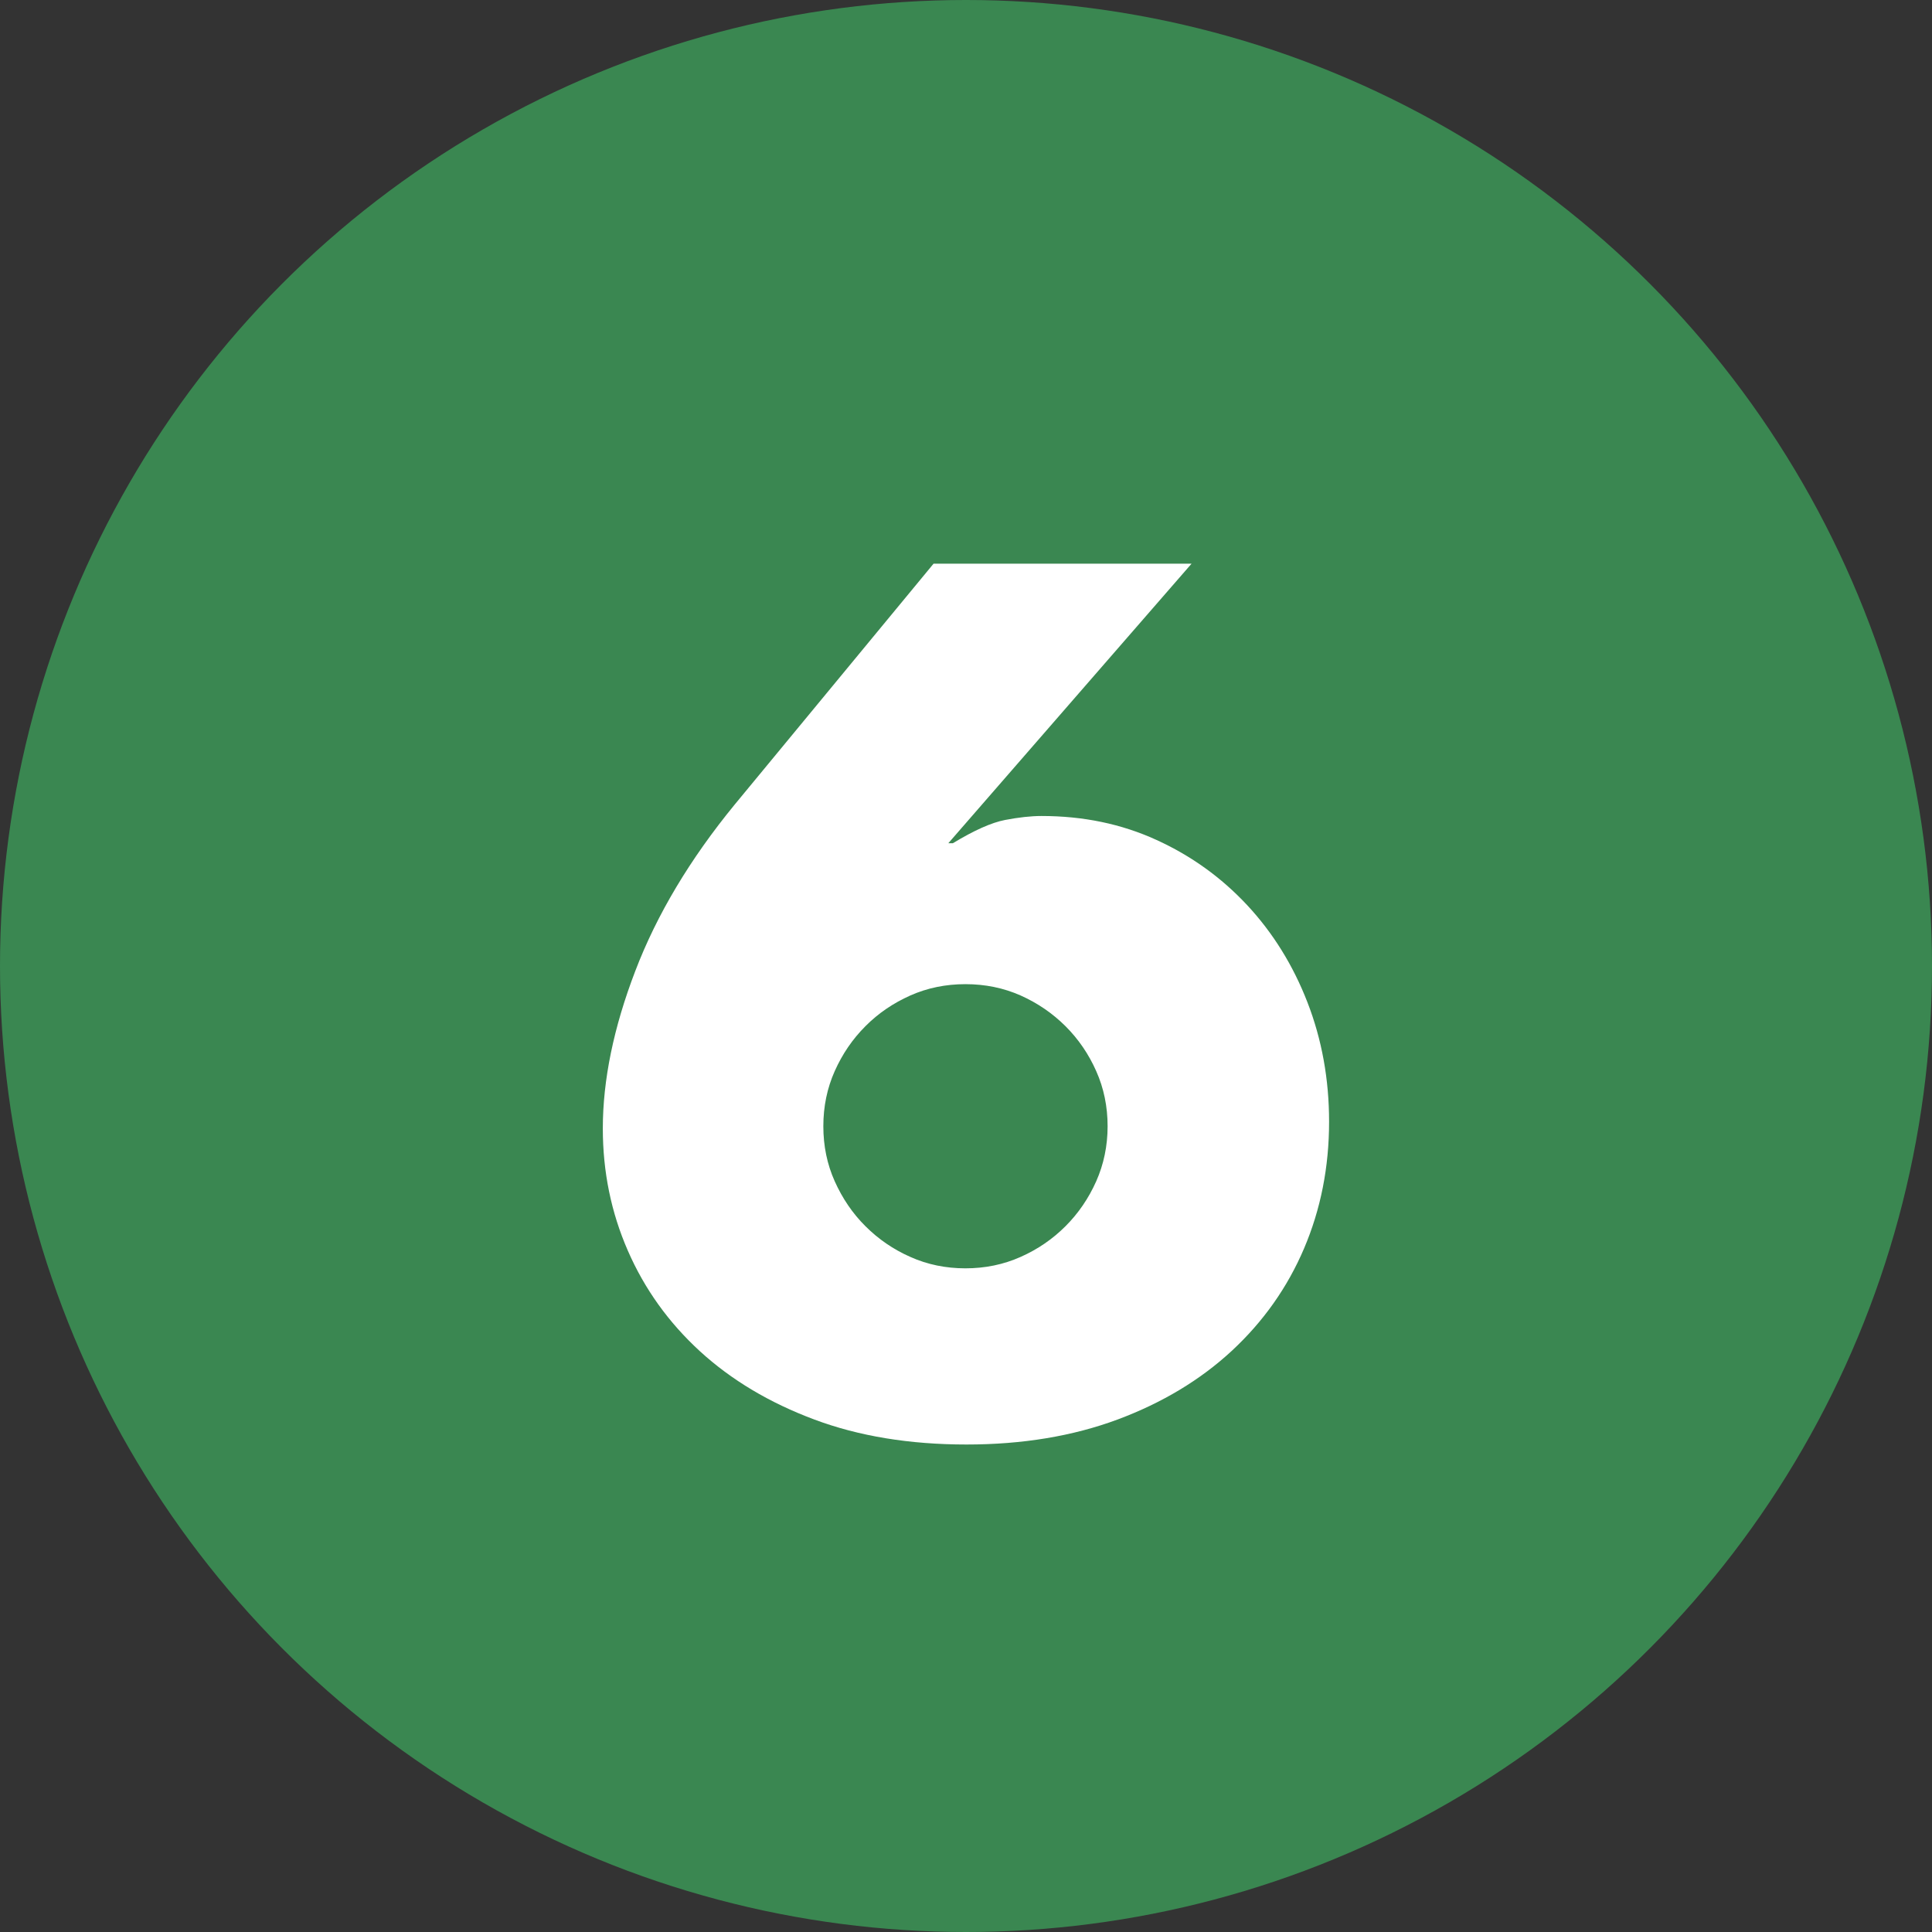
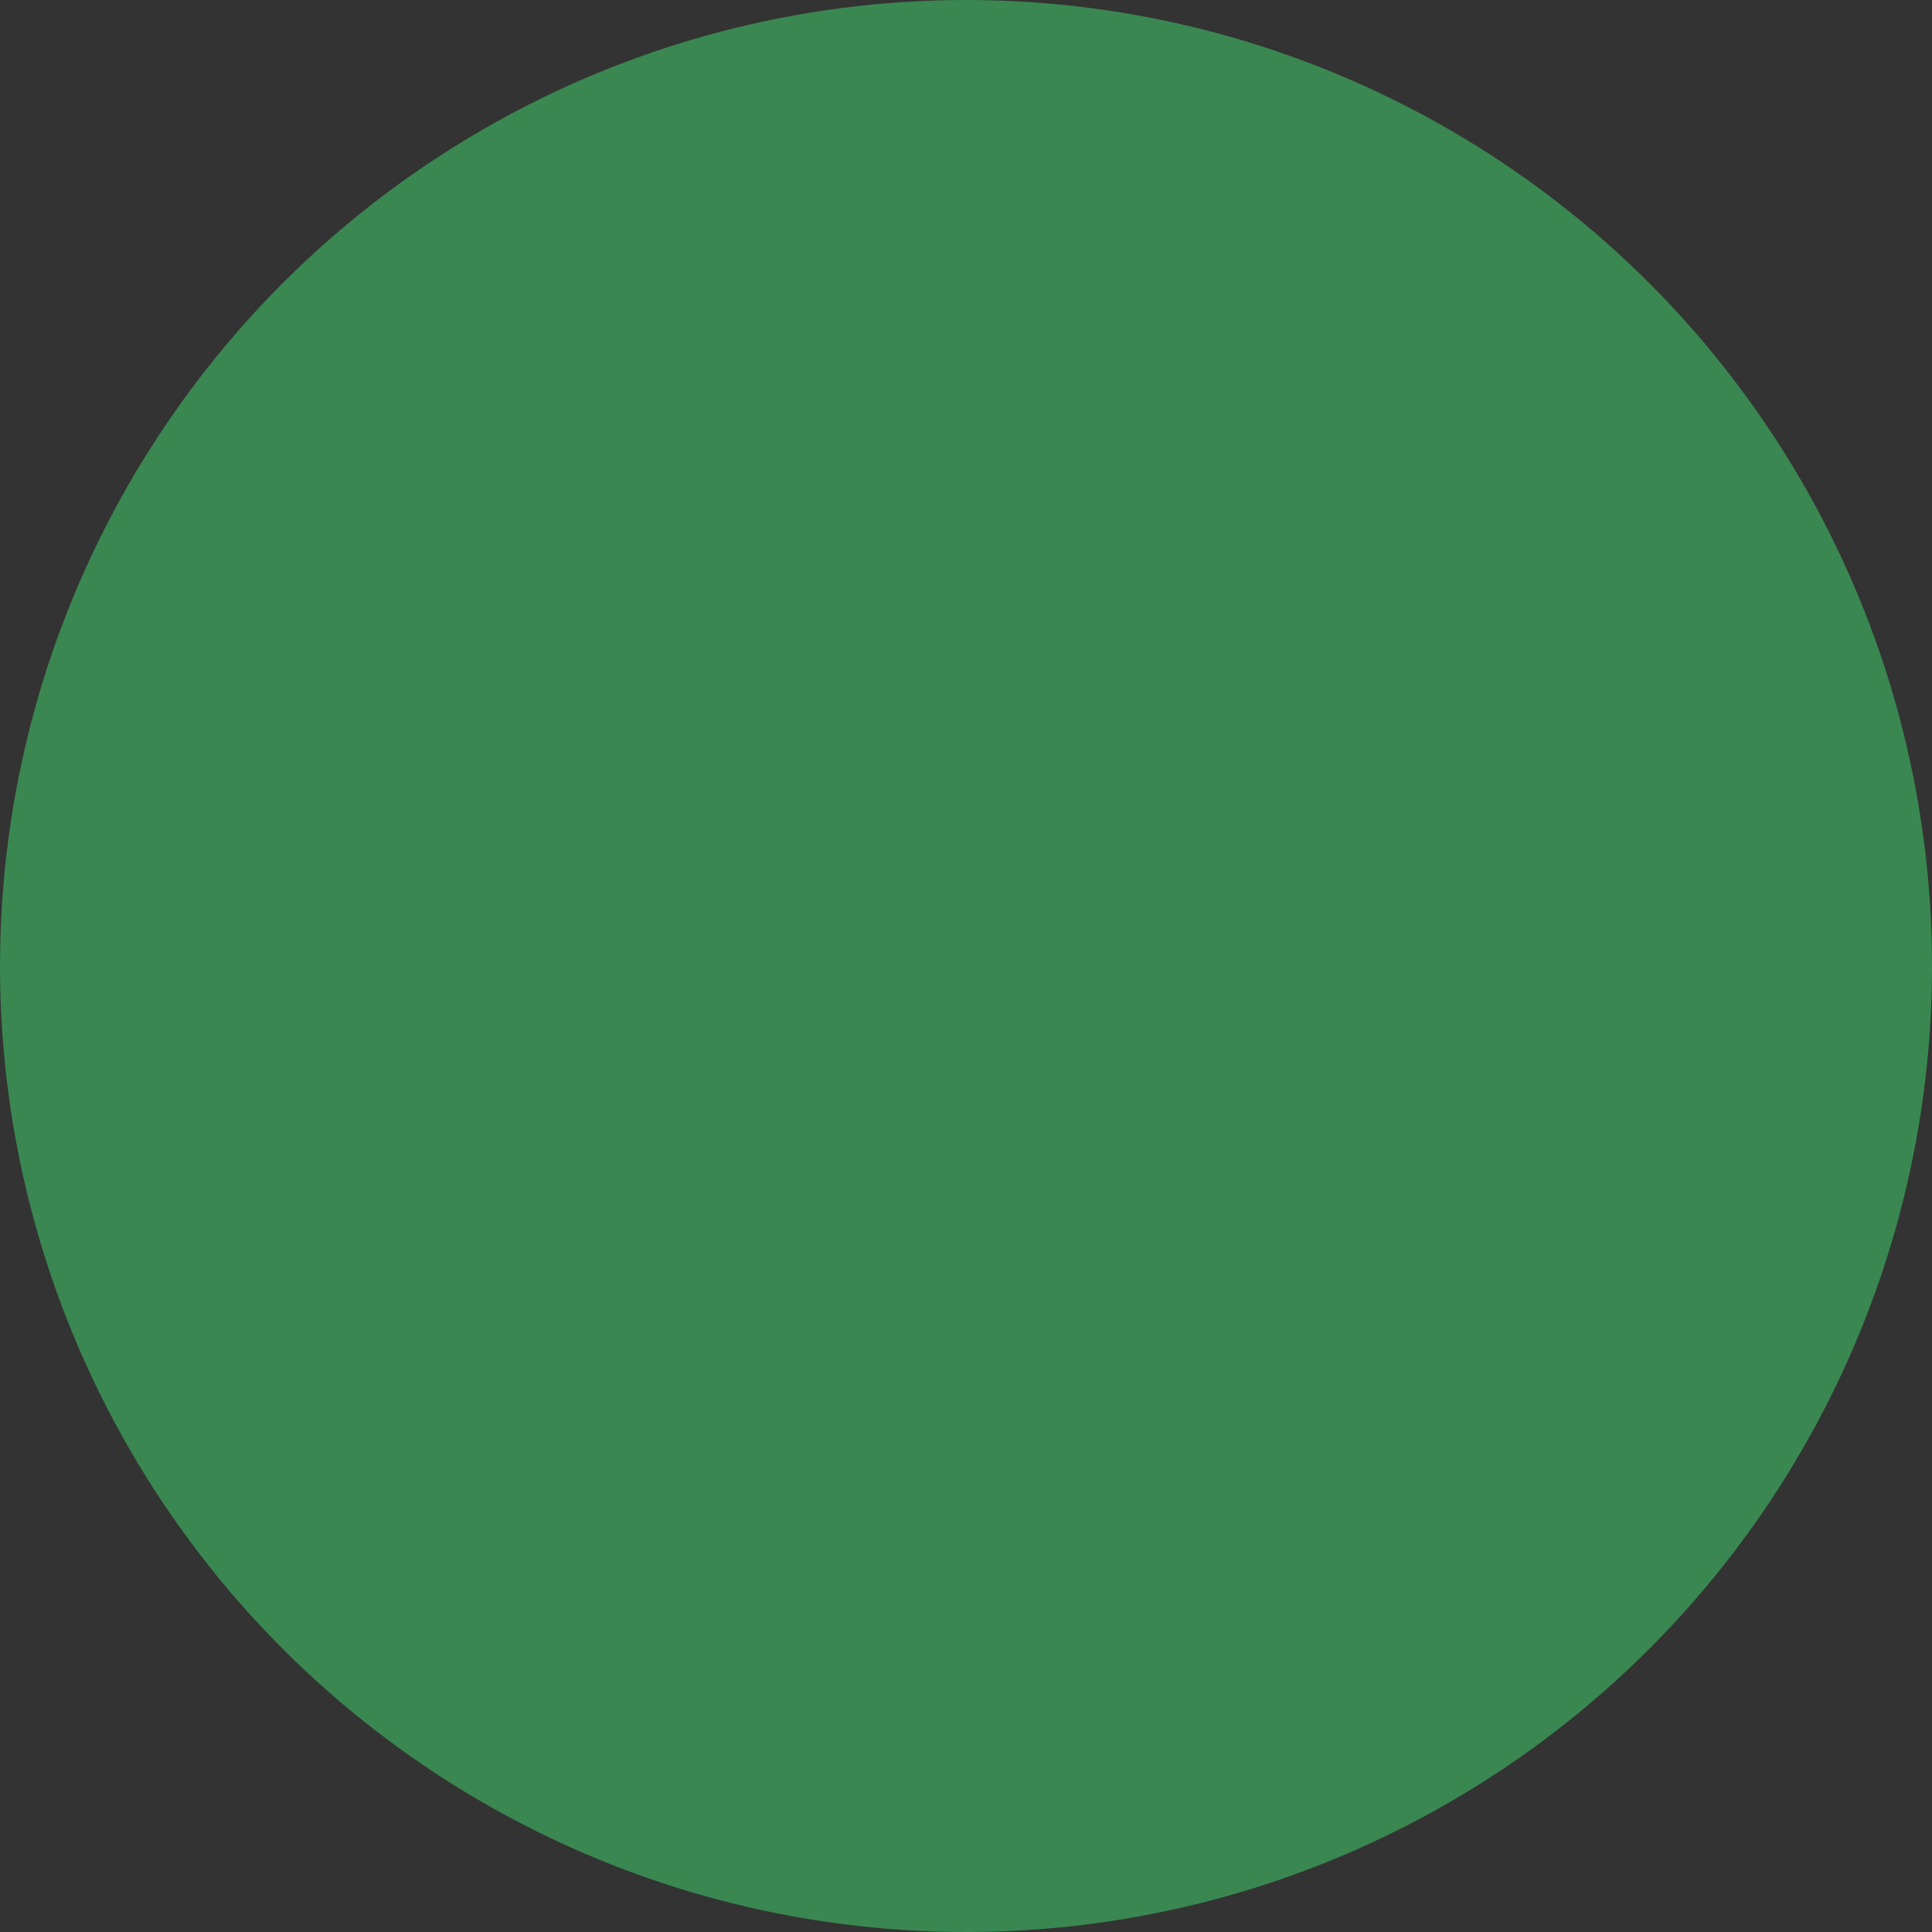
<svg xmlns="http://www.w3.org/2000/svg" version="1.1" id="Layer_1" x="0px" y="0px" viewBox="0 0 20.002 20.002" enable-background="new 0 0 20.002 20.002" xml:space="preserve">
  <rect x="0" y="0" width="20.002" height="20.002" fill="#333333" stroke="none" />
  <circle id="Ellipse_8" fill="#3A8751" cx="10.001" cy="10.001" r="10.001" />
  <g id="_6">
    <g enable-background="new    ">
-       <path fill="#FFFFFF" d="M12.336,5.836L9.818,8.73h0.047c0.219-0.133,0.4-0.214,0.541-0.241c0.141-0.027,0.267-0.041,0.377-0.041    c0.431,0,0.827,0.082,1.188,0.247c0.361,0.164,0.674,0.39,0.941,0.676c0.267,0.287,0.475,0.622,0.624,1.006    c0.149,0.384,0.224,0.796,0.224,1.236c0,0.471-0.087,0.908-0.259,1.312c-0.172,0.404-0.422,0.757-0.747,1.059    c-0.326,0.302-0.72,0.539-1.183,0.712c-0.463,0.172-0.984,0.259-1.565,0.259c-0.588,0-1.114-0.086-1.576-0.259    c-0.463-0.173-0.857-0.408-1.183-0.706c-0.325-0.298-0.574-0.645-0.747-1.042c-0.173-0.396-0.259-0.817-0.259-1.265    c0-0.502,0.112-1.046,0.336-1.63C6.8,9.469,7.143,8.895,7.606,8.33l2.059-2.494L12.336,5.836L12.336,5.836z M8.524,11.66    c0,0.204,0.039,0.394,0.118,0.57c0.079,0.176,0.184,0.332,0.318,0.465c0.133,0.133,0.288,0.24,0.465,0.318    c0.176,0.079,0.367,0.118,0.57,0.118s0.394-0.039,0.571-0.118c0.176-0.078,0.331-0.184,0.465-0.318    c0.133-0.133,0.239-0.288,0.318-0.465c0.078-0.176,0.118-0.367,0.118-0.57s-0.039-0.394-0.118-0.571    c-0.078-0.176-0.184-0.331-0.318-0.465c-0.134-0.133-0.288-0.239-0.465-0.318c-0.176-0.078-0.367-0.117-0.571-0.117    s-0.394,0.039-0.57,0.117c-0.177,0.079-0.332,0.184-0.465,0.318c-0.134,0.134-0.239,0.288-0.318,0.465    C8.563,11.266,8.524,11.456,8.524,11.66z" />
-     </g>
+       </g>
  </g>
</svg>